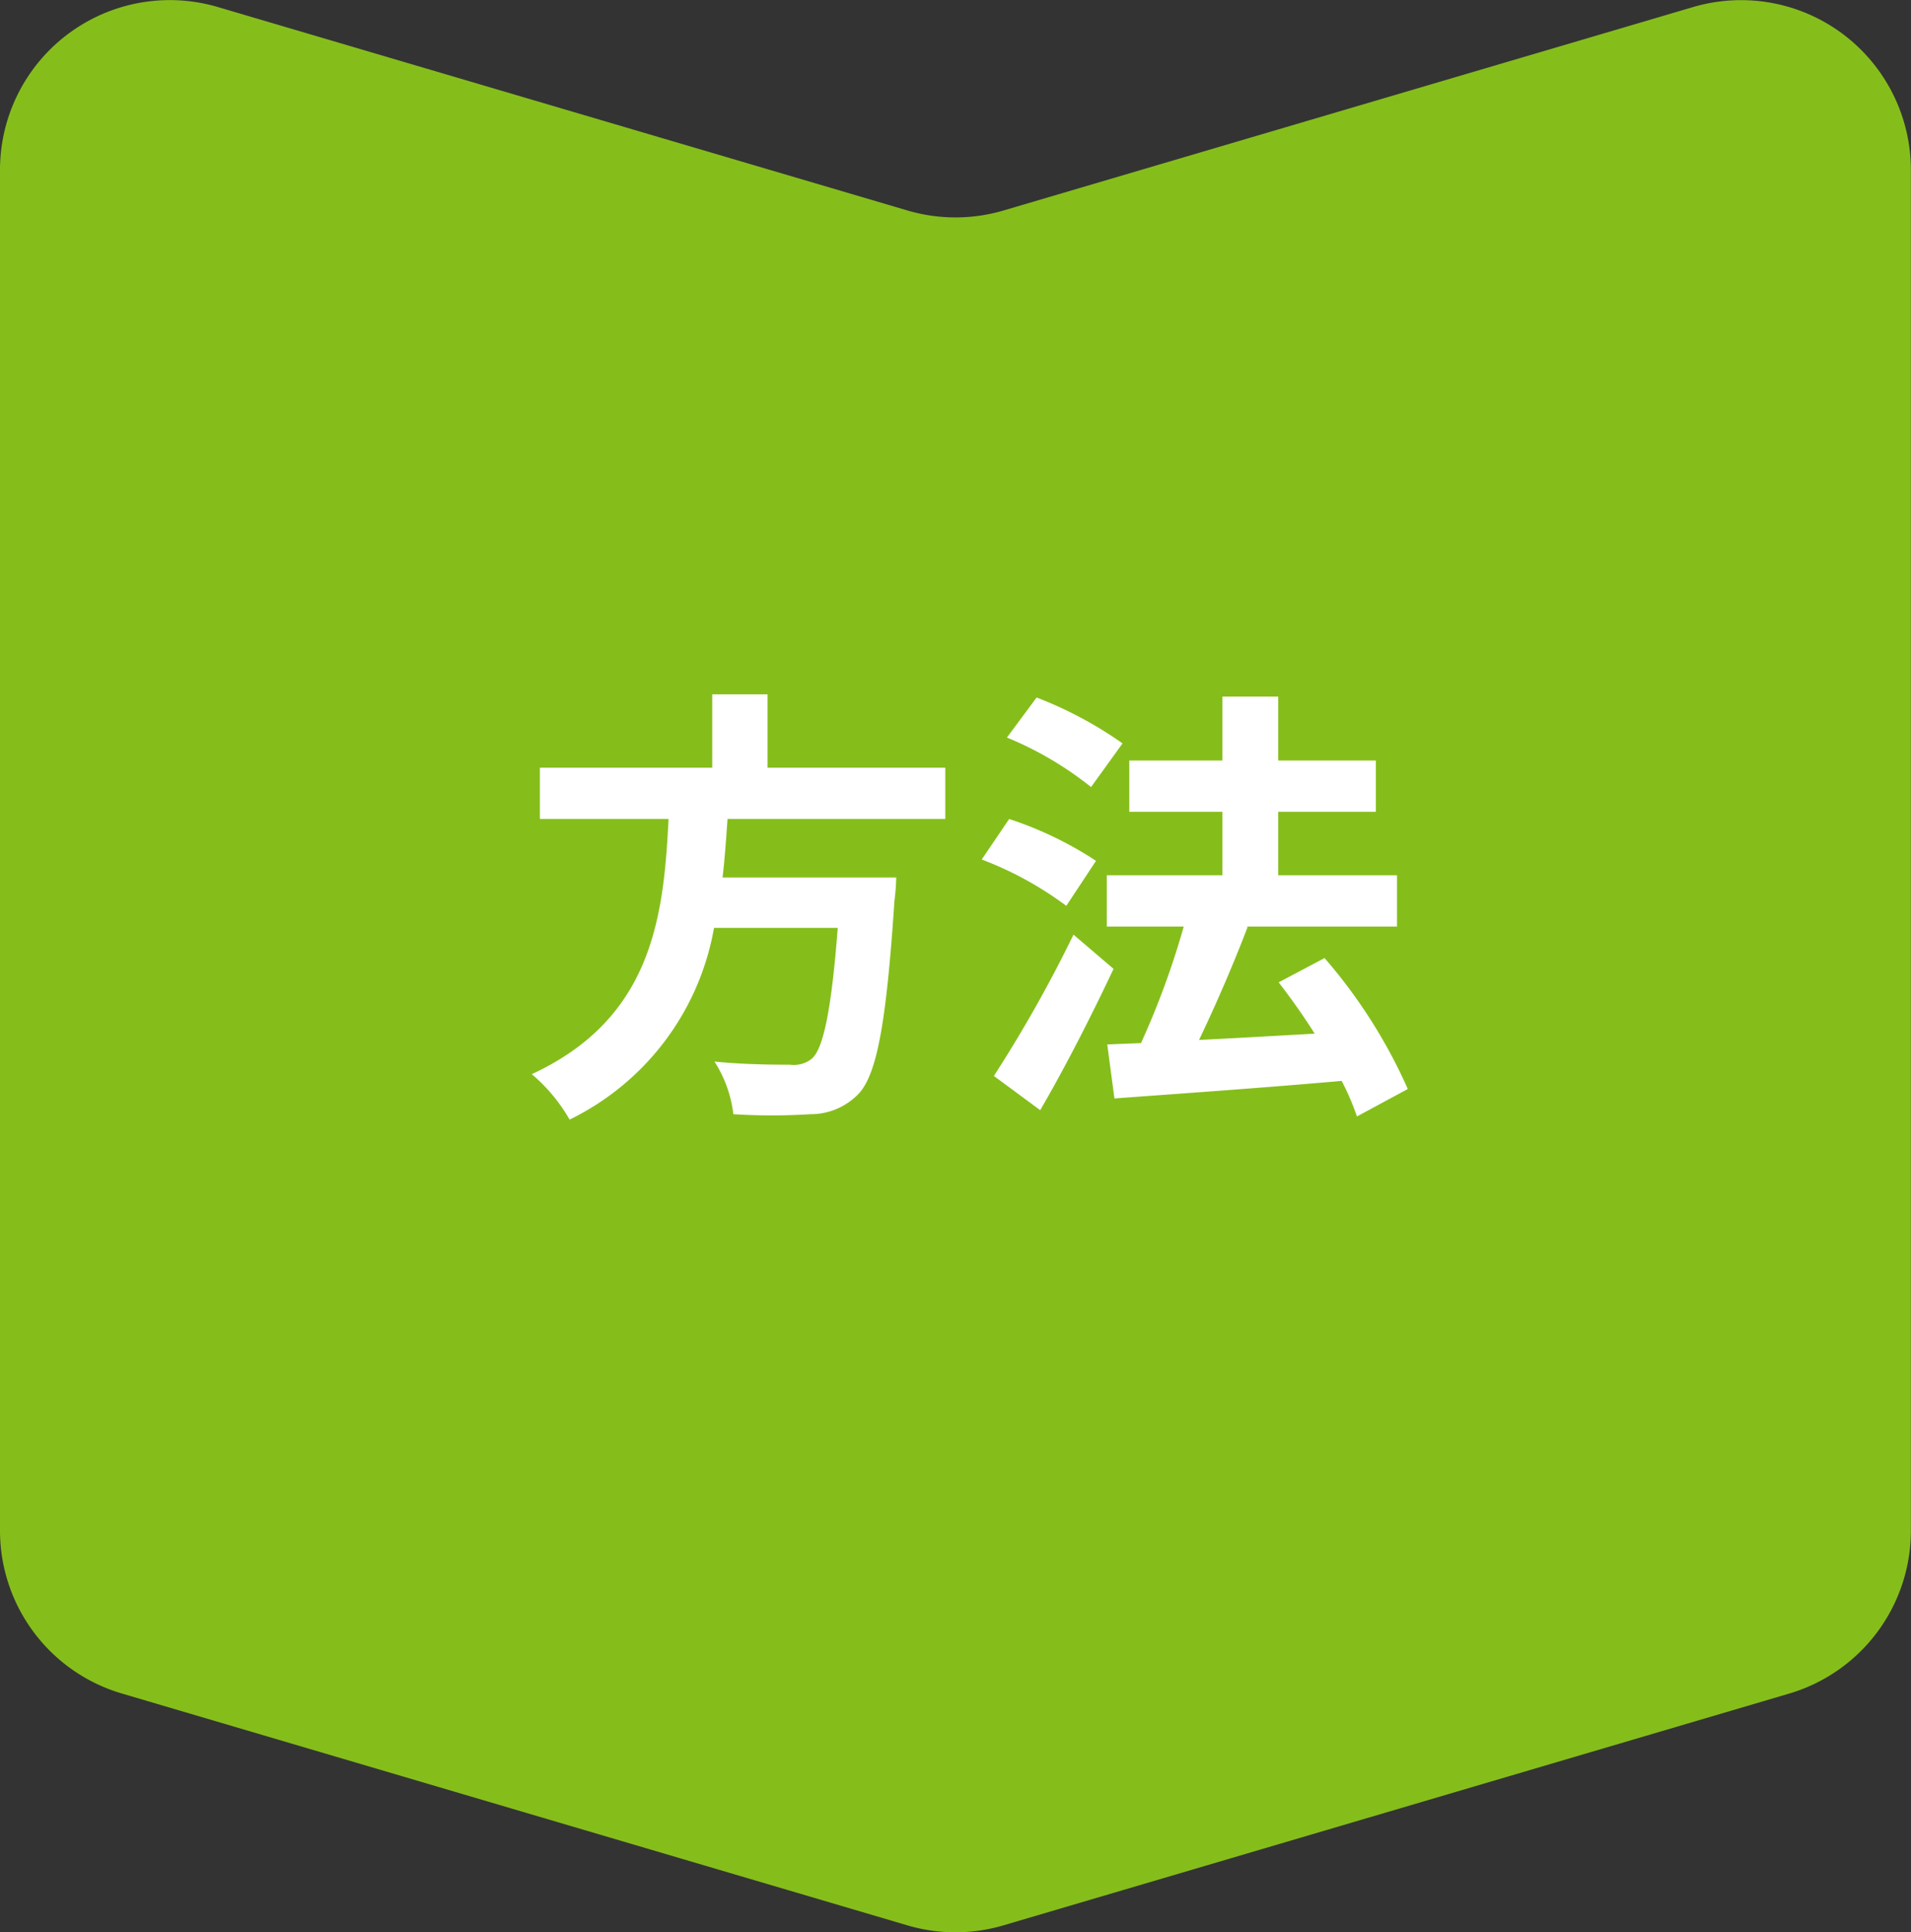
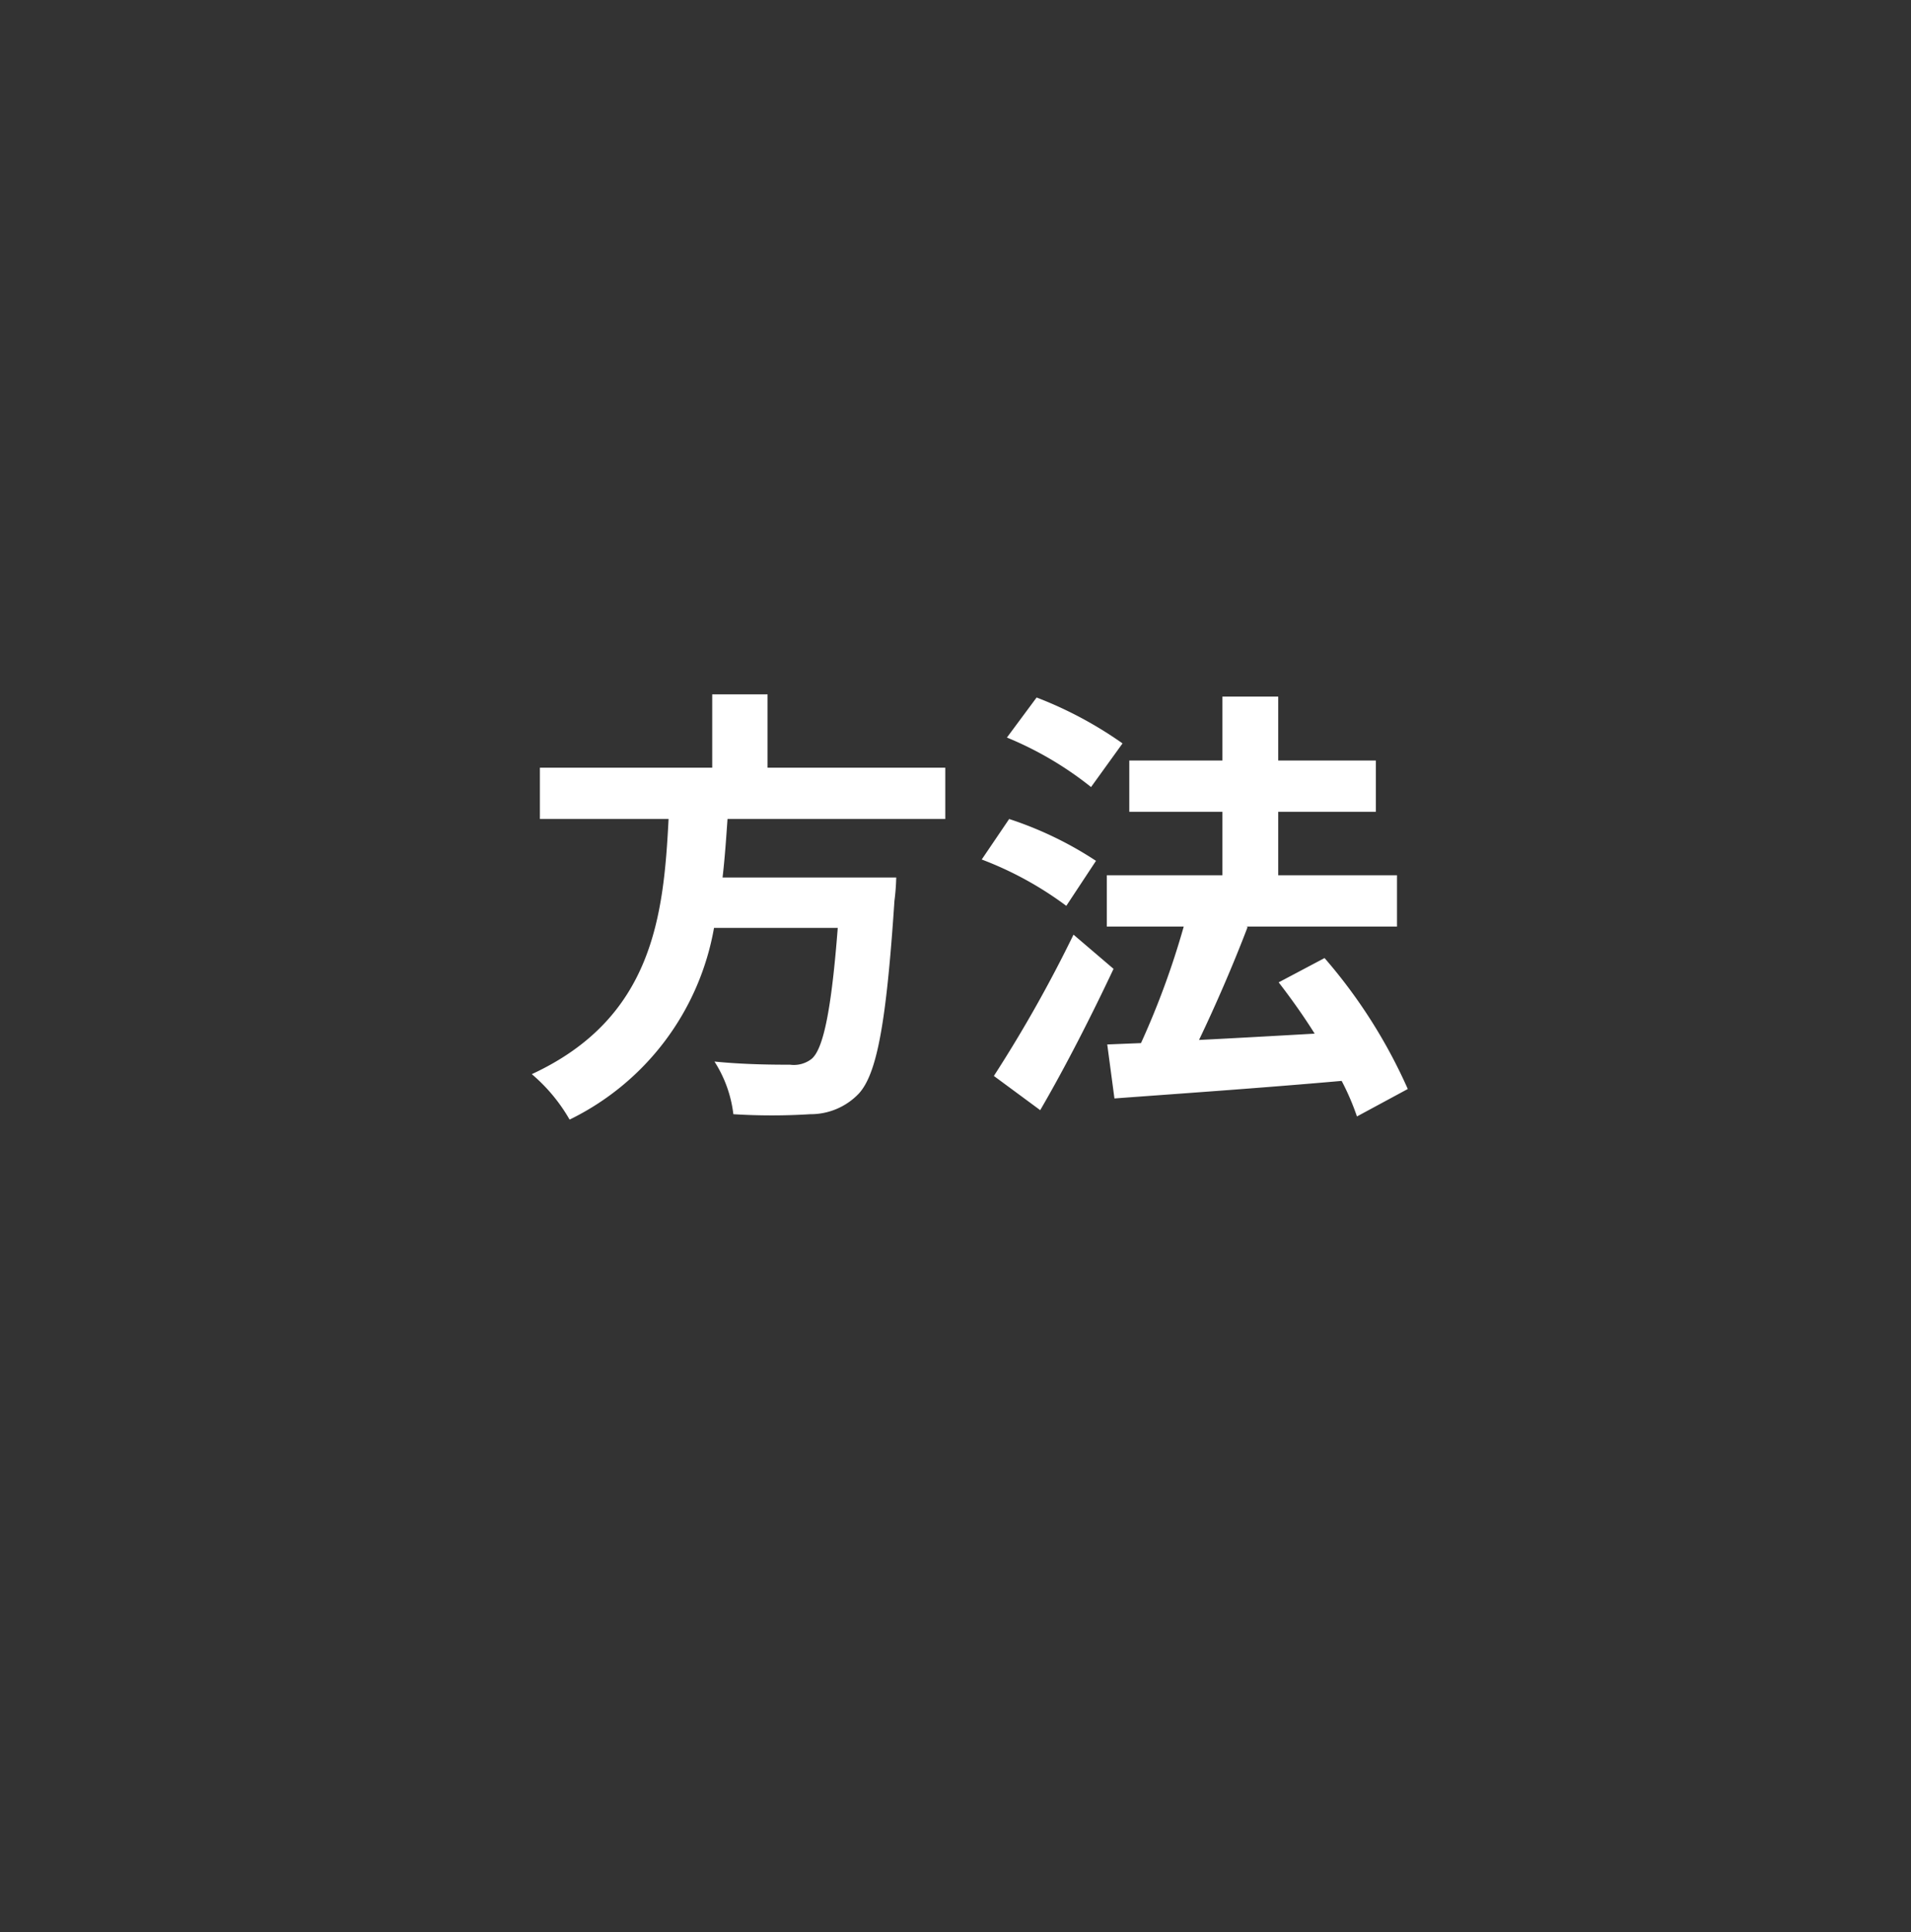
<svg xmlns="http://www.w3.org/2000/svg" width="84.949" height="85.88" viewBox="0 0 84.949 85.88">
  <rect x="0" y="0" width="84.949" height="85.88" fill="#333333" stroke="none" />
  <g id="グループ_1301" data-name="グループ 1301" transform="translate(-307 -5795.12)">
-     <path id="パス_999" data-name="パス 999" d="M455.931-665.613l-30.655,9.042a7.552,7.552,0,0,1-4.271,0l-30.655-9.042a7.548,7.548,0,0,0-9.684,7.24V-597.9a7.548,7.548,0,0,0,5.413,7.24L421-580.355a7.552,7.552,0,0,0,4.271,0l34.926-10.3a7.548,7.548,0,0,0,5.412-7.24v-60.477A7.548,7.548,0,0,0,455.931-665.613Z" transform="translate(-73.666 6461.046)" fill="#85be1b" />
-     <path id="パス_2188" data-name="パス 2188" d="M19.02-11.48v-2.28h-7.9v-3.26H8.66v3.26H1v2.28H6.72C6.5-7.2,6.04-2.64.64-.14A7.6,7.6,0,0,1,2.32,1.88,11.74,11.74,0,0,0,8.74-6.64h5.5C13.96-3,13.6-1.26,13.08-.82a1.284,1.284,0,0,1-.96.26c-.58,0-1.98,0-3.36-.14A5.535,5.535,0,0,1,9.6,1.64a27.394,27.394,0,0,0,3.42,0A2.953,2.953,0,0,0,15.18.72c.8-.88,1.22-3.12,1.58-8.56a9.73,9.73,0,0,0,.08-1.04H9.12c.1-.86.16-1.74.22-2.6Zm7.88-3.36a17.553,17.553,0,0,0-3.82-2.04L21.76-15.1a15.254,15.254,0,0,1,3.74,2.2ZM25.72-9.62a16.115,16.115,0,0,0-3.86-1.86l-1.22,1.8A15.407,15.407,0,0,1,24.4-7.62Zm-1,3.28A59.77,59.77,0,0,1,21.18-.06l2.06,1.52c1.12-1.92,2.28-4.2,3.26-6.28ZM39.58.52a23.27,23.27,0,0,0-3.7-5.82L33.84-4.22c.54.7,1.1,1.48,1.6,2.28-1.76.1-3.54.2-5.14.28.72-1.5,1.52-3.34,2.16-5.02l-.08-.02H39.1V-8.98H33.82V-11.8h4.34v-2.28H33.82v-2.84H31.34v2.84H27.2v2.28h4.14v2.82H26.2V-6.7h3.42a36.237,36.237,0,0,1-1.9,5.18l-1.5.06.32,2.4c2.7-.2,6.48-.46,10.1-.78a11.045,11.045,0,0,1,.68,1.58Z" transform="translate(330 5843)" fill="#fff" />
+     <path id="パス_2188" data-name="パス 2188" d="M19.02-11.48v-2.28h-7.9v-3.26H8.66v3.26H1v2.28H6.72C6.5-7.2,6.04-2.64.64-.14A7.6,7.6,0,0,1,2.32,1.88,11.74,11.74,0,0,0,8.74-6.64h5.5C13.96-3,13.6-1.26,13.08-.82a1.284,1.284,0,0,1-.96.26c-.58,0-1.98,0-3.36-.14A5.535,5.535,0,0,1,9.6,1.64a27.394,27.394,0,0,0,3.42,0A2.953,2.953,0,0,0,15.18.72c.8-.88,1.22-3.12,1.58-8.56a9.73,9.73,0,0,0,.08-1.04H9.12c.1-.86.16-1.74.22-2.6Zm7.88-3.36a17.553,17.553,0,0,0-3.82-2.04L21.76-15.1a15.254,15.254,0,0,1,3.74,2.2M25.72-9.62a16.115,16.115,0,0,0-3.86-1.86l-1.22,1.8A15.407,15.407,0,0,1,24.4-7.62Zm-1,3.28A59.77,59.77,0,0,1,21.18-.06l2.06,1.52c1.12-1.92,2.28-4.2,3.26-6.28ZM39.58.52a23.27,23.27,0,0,0-3.7-5.82L33.84-4.22c.54.7,1.1,1.48,1.6,2.28-1.76.1-3.54.2-5.14.28.72-1.5,1.52-3.34,2.16-5.02l-.08-.02H39.1V-8.98H33.82V-11.8h4.34v-2.28H33.82v-2.84H31.34v2.84H27.2v2.28h4.14v2.82H26.2V-6.7h3.42a36.237,36.237,0,0,1-1.9,5.18l-1.5.06.32,2.4c2.7-.2,6.48-.46,10.1-.78a11.045,11.045,0,0,1,.68,1.58Z" transform="translate(330 5843)" fill="#fff" />
  </g>
</svg>